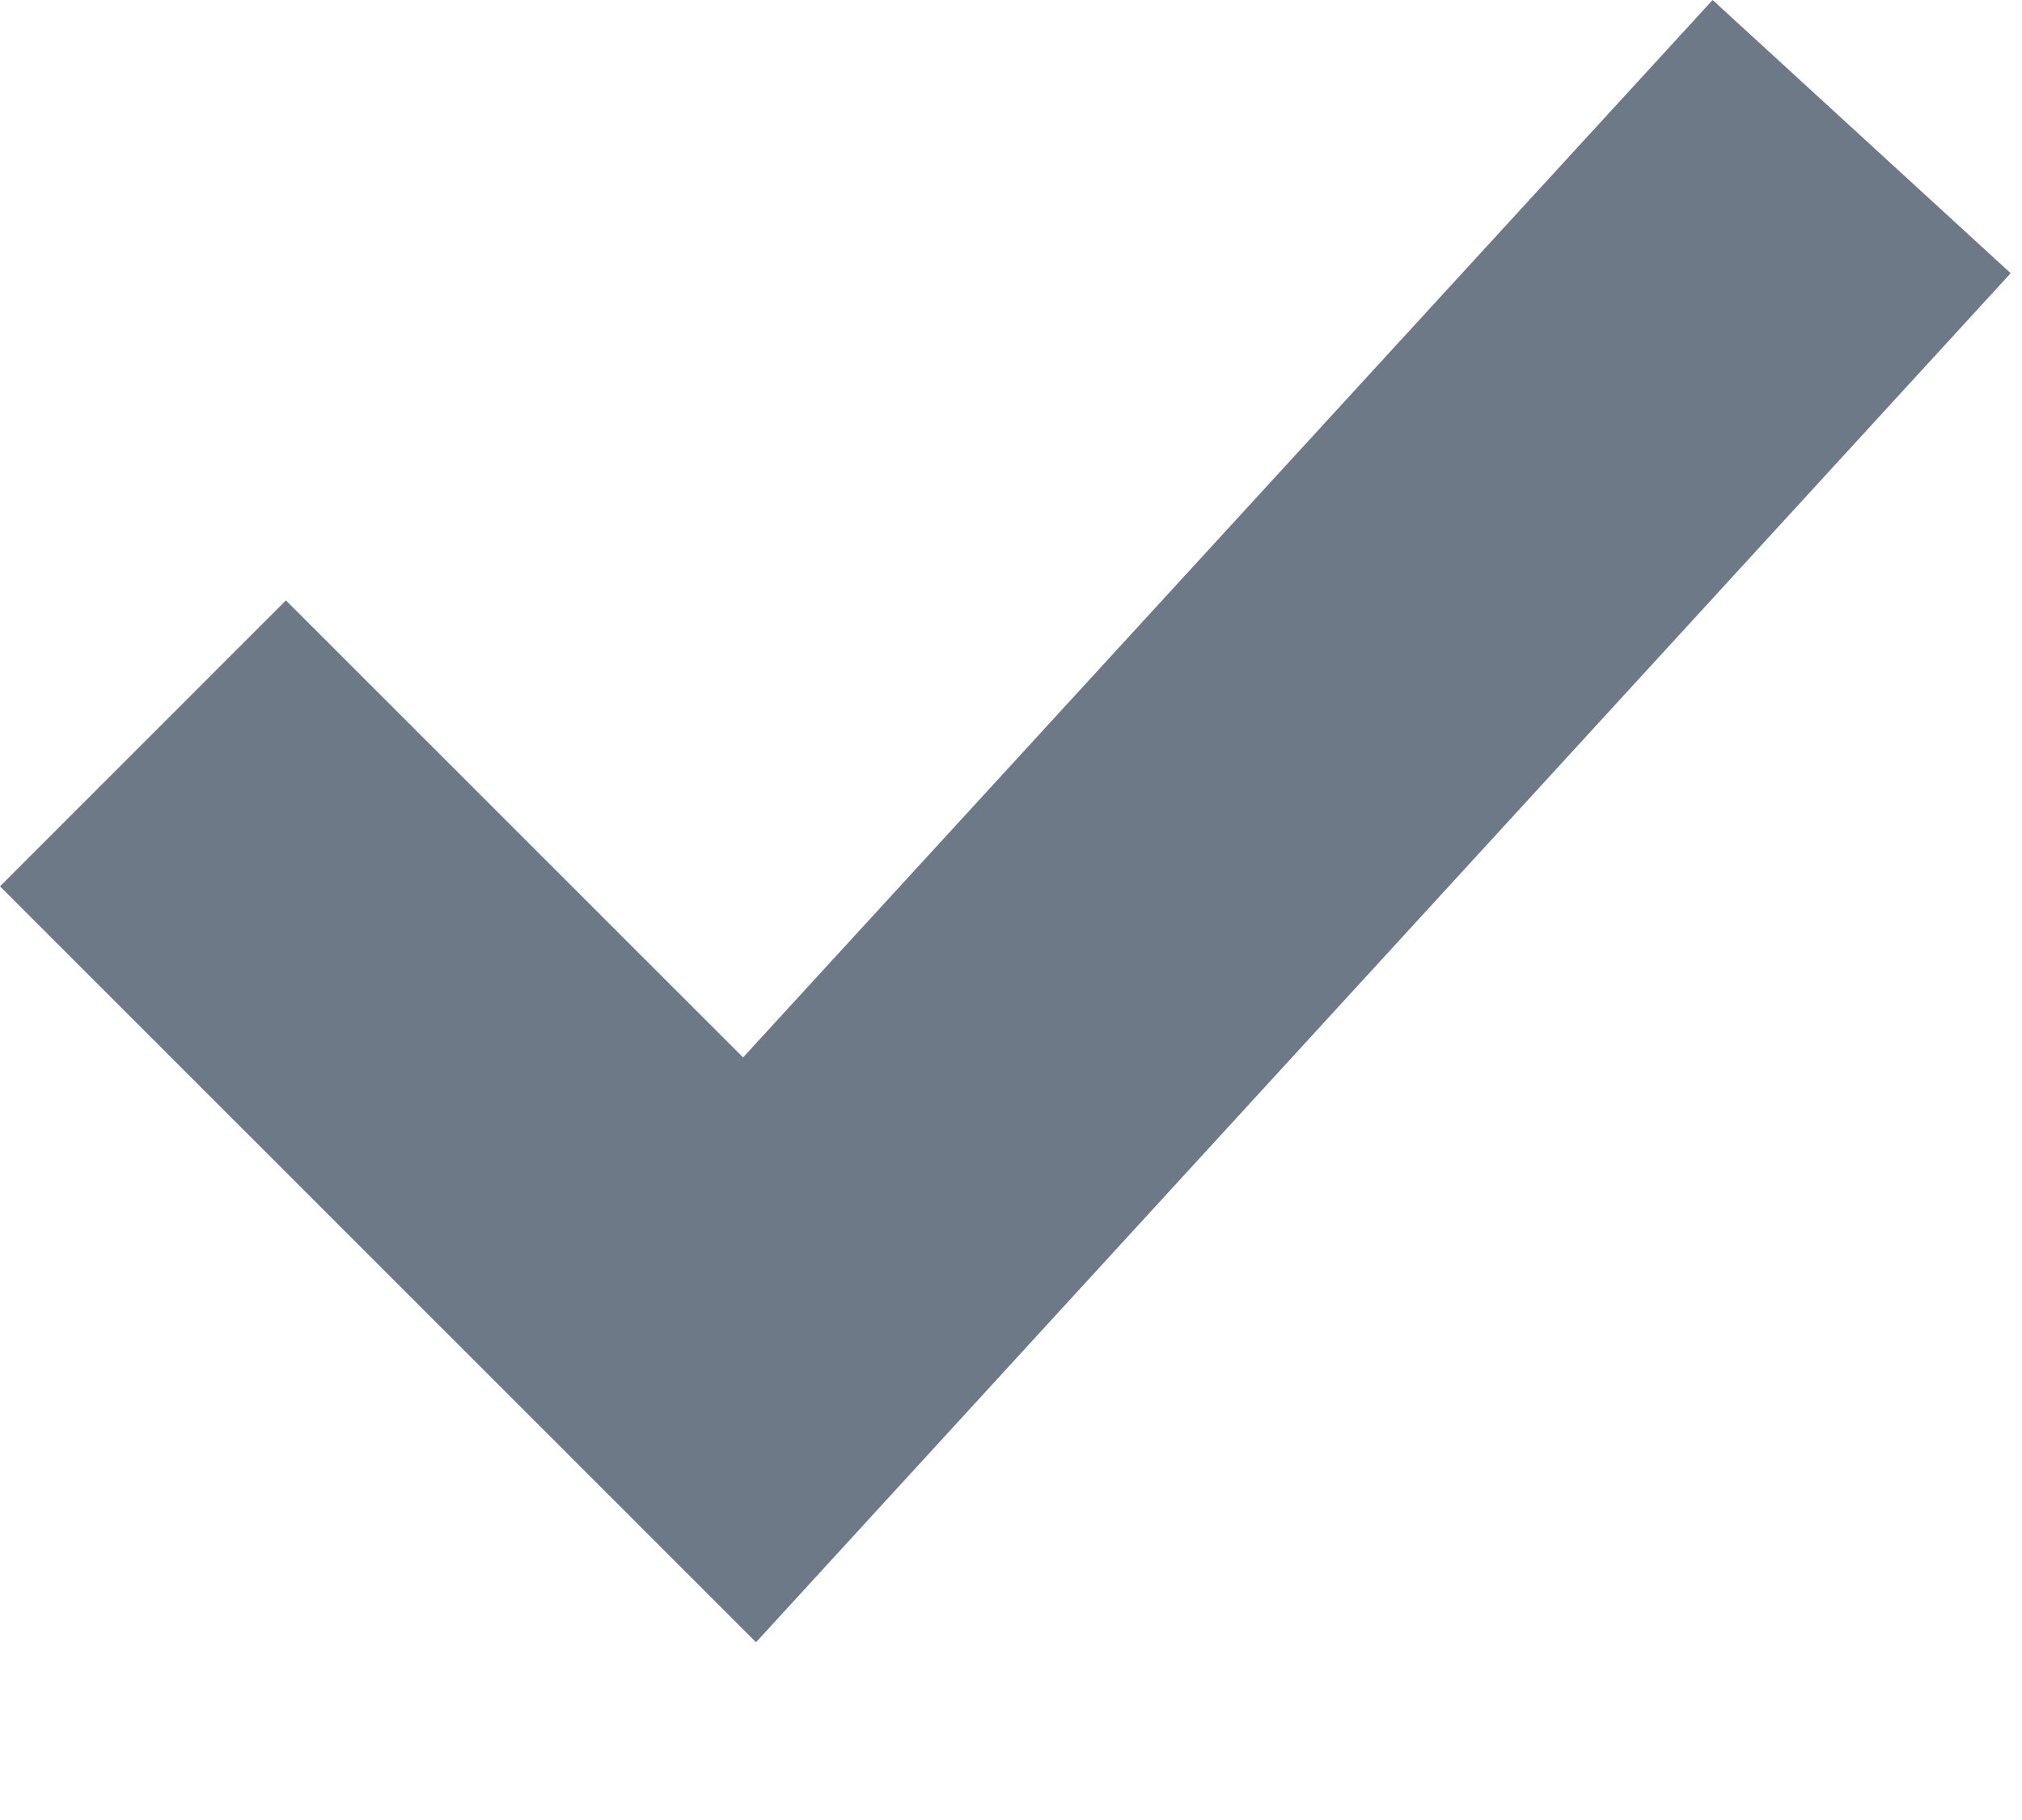
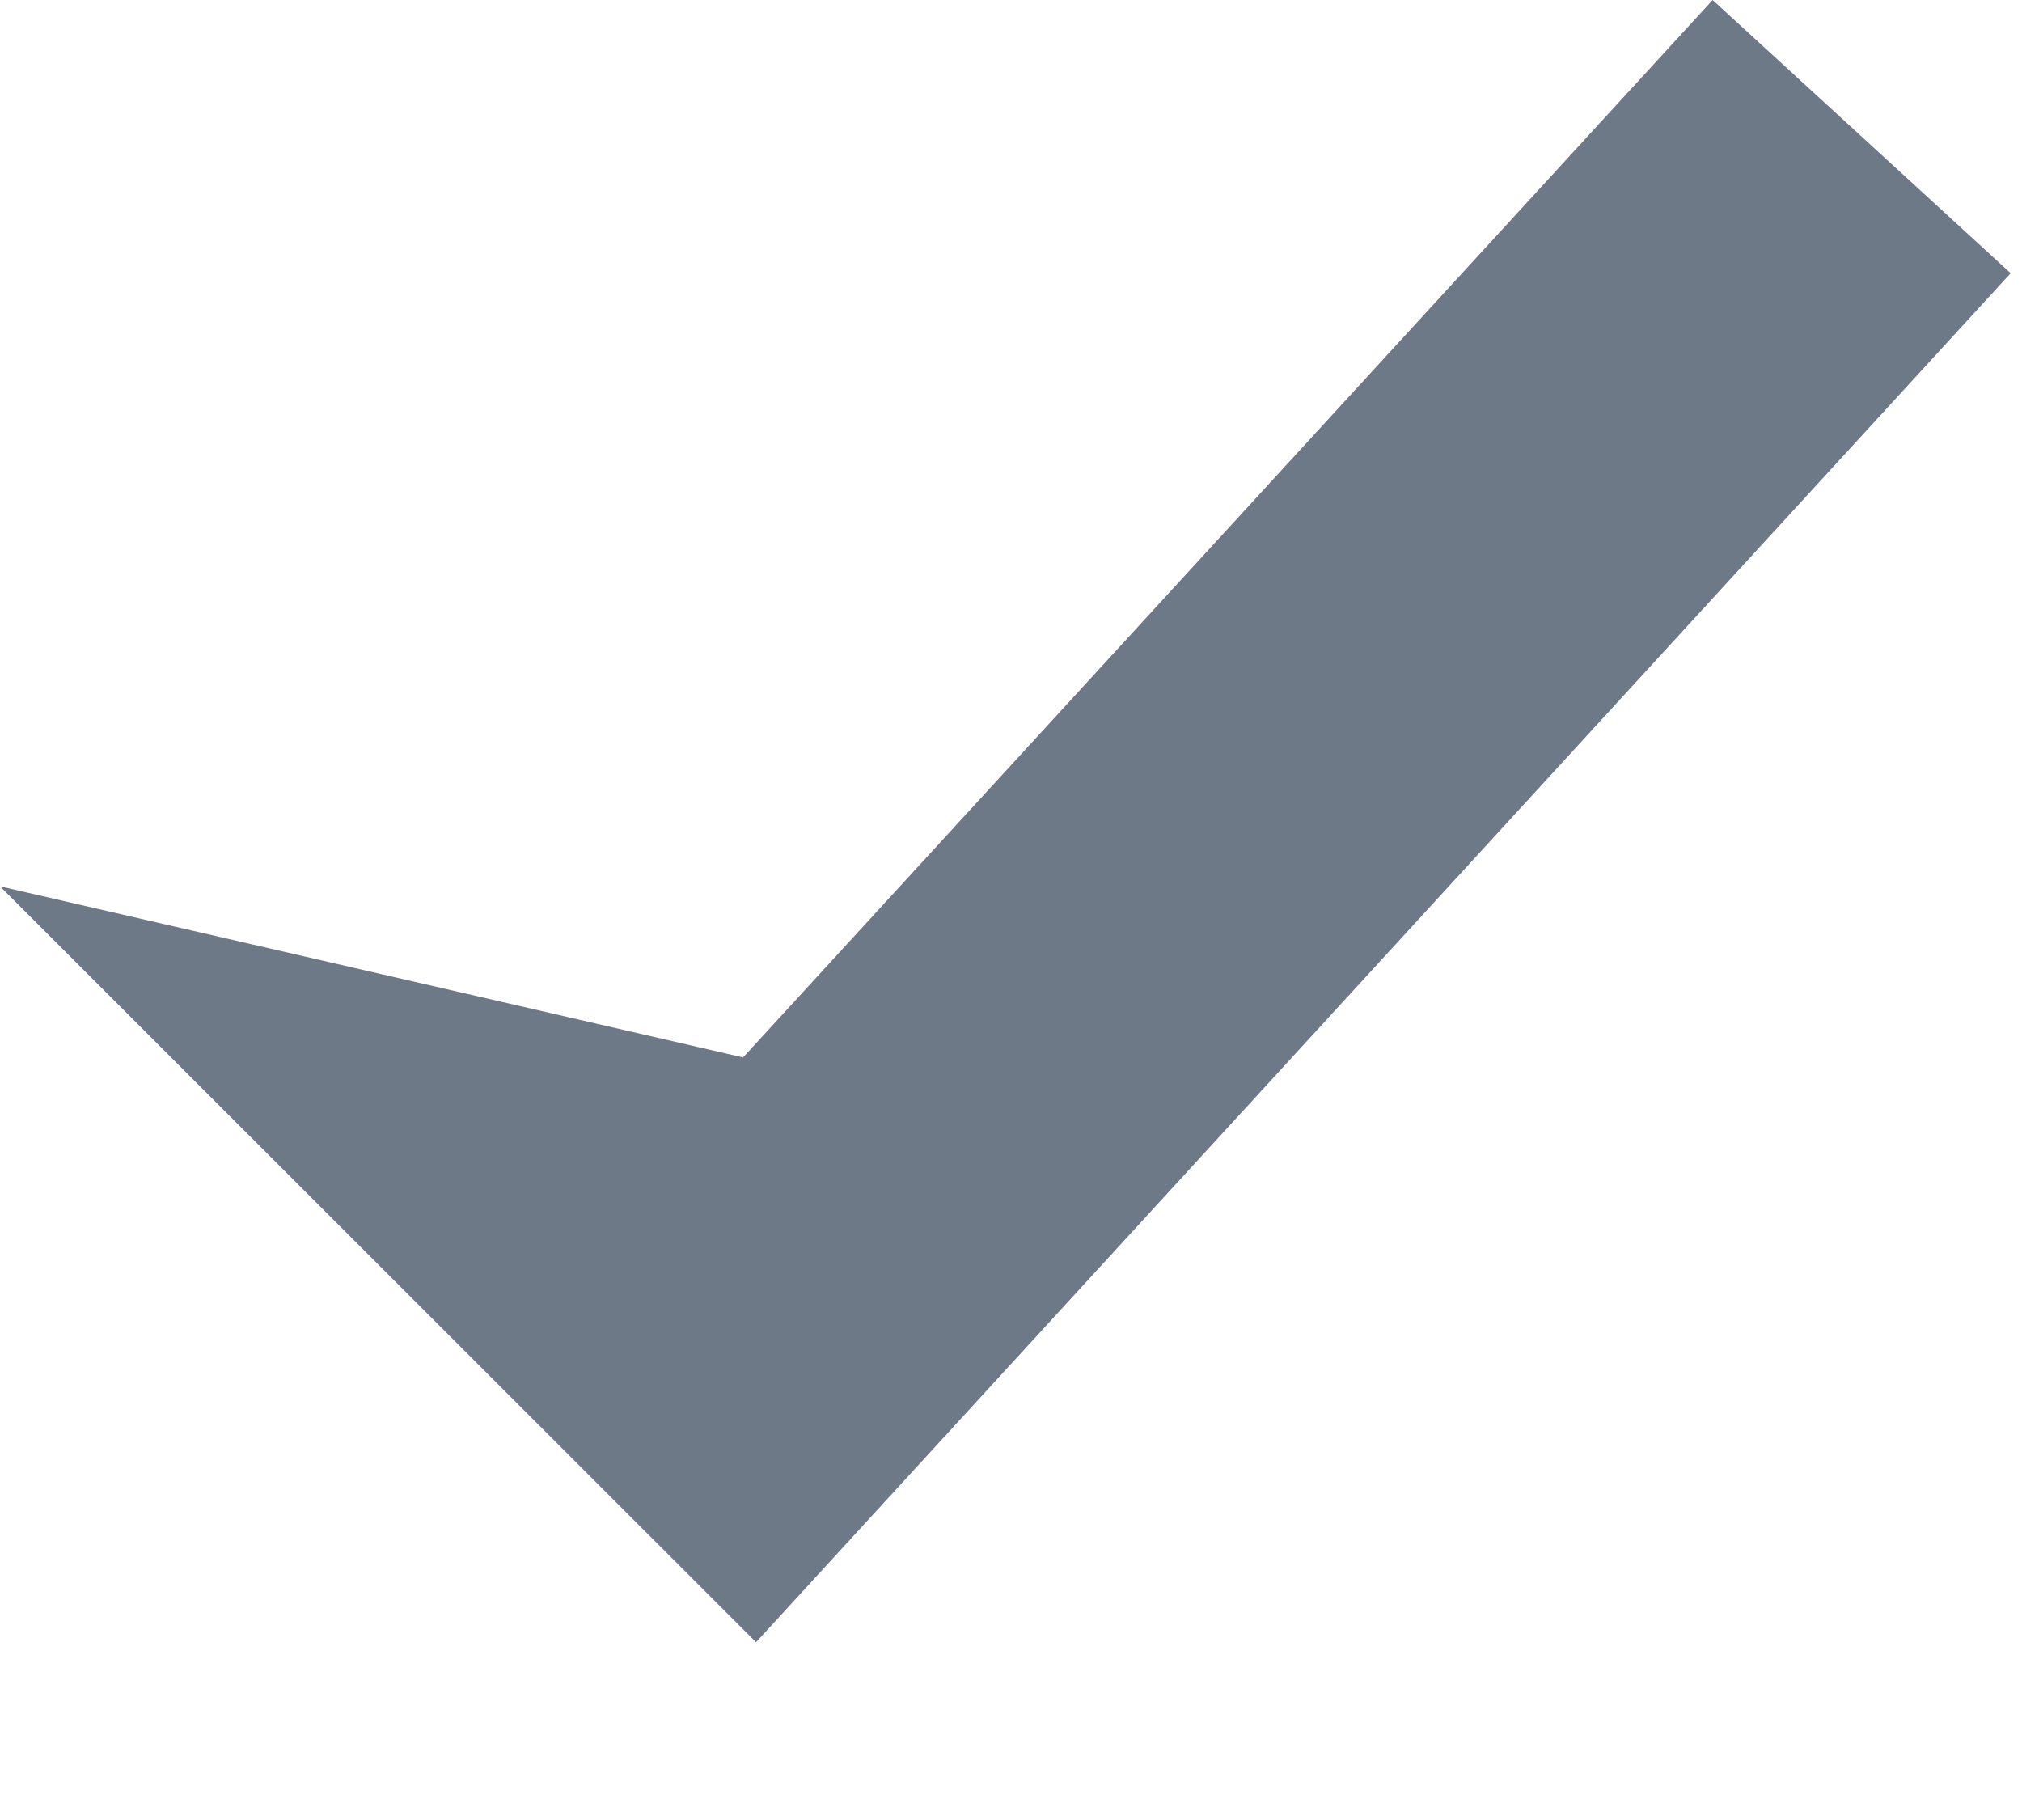
<svg xmlns="http://www.w3.org/2000/svg" width="10" height="9" viewBox="0 0 10 9" fill="none">
-   <path d="M8.47 0L9.944 1.351L3.739 8.121L0 4.383L1.414 2.969L3.675 5.229L8.47 0Z" fill="#6E7987" />
+   <path d="M8.47 0L9.944 1.351L3.739 8.121L0 4.383L3.675 5.229L8.47 0Z" fill="#6E7987" />
</svg>